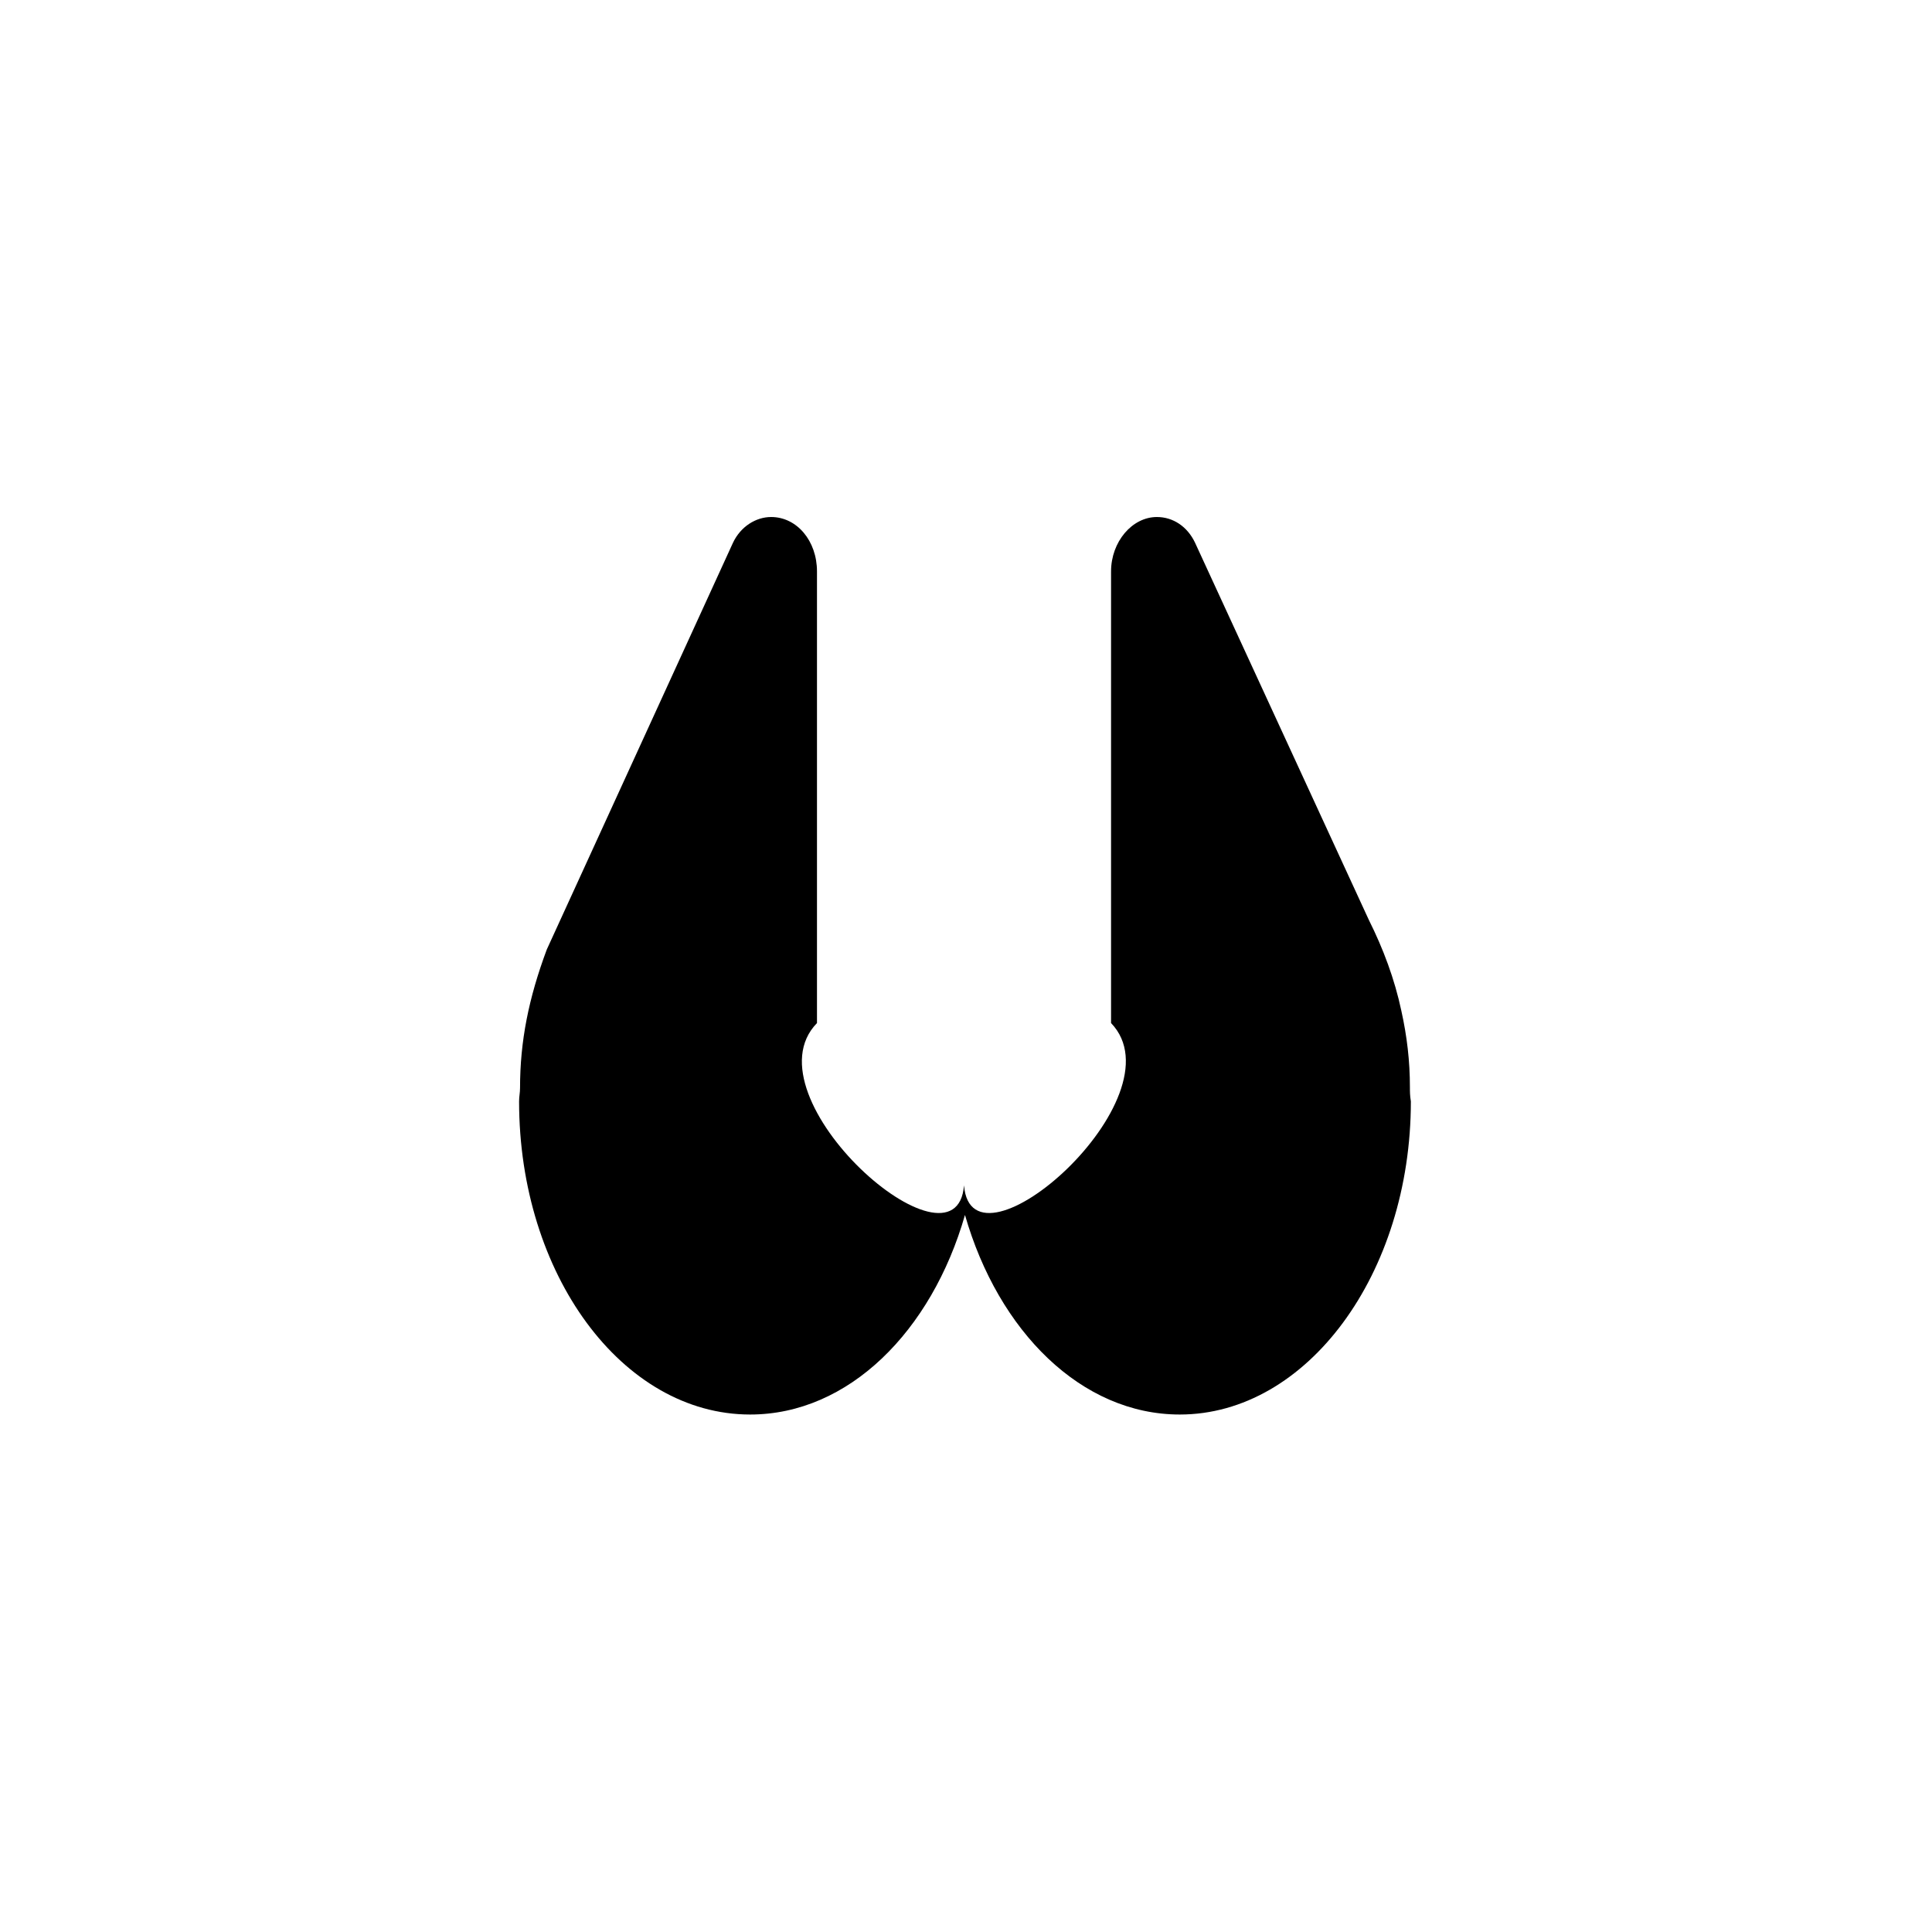
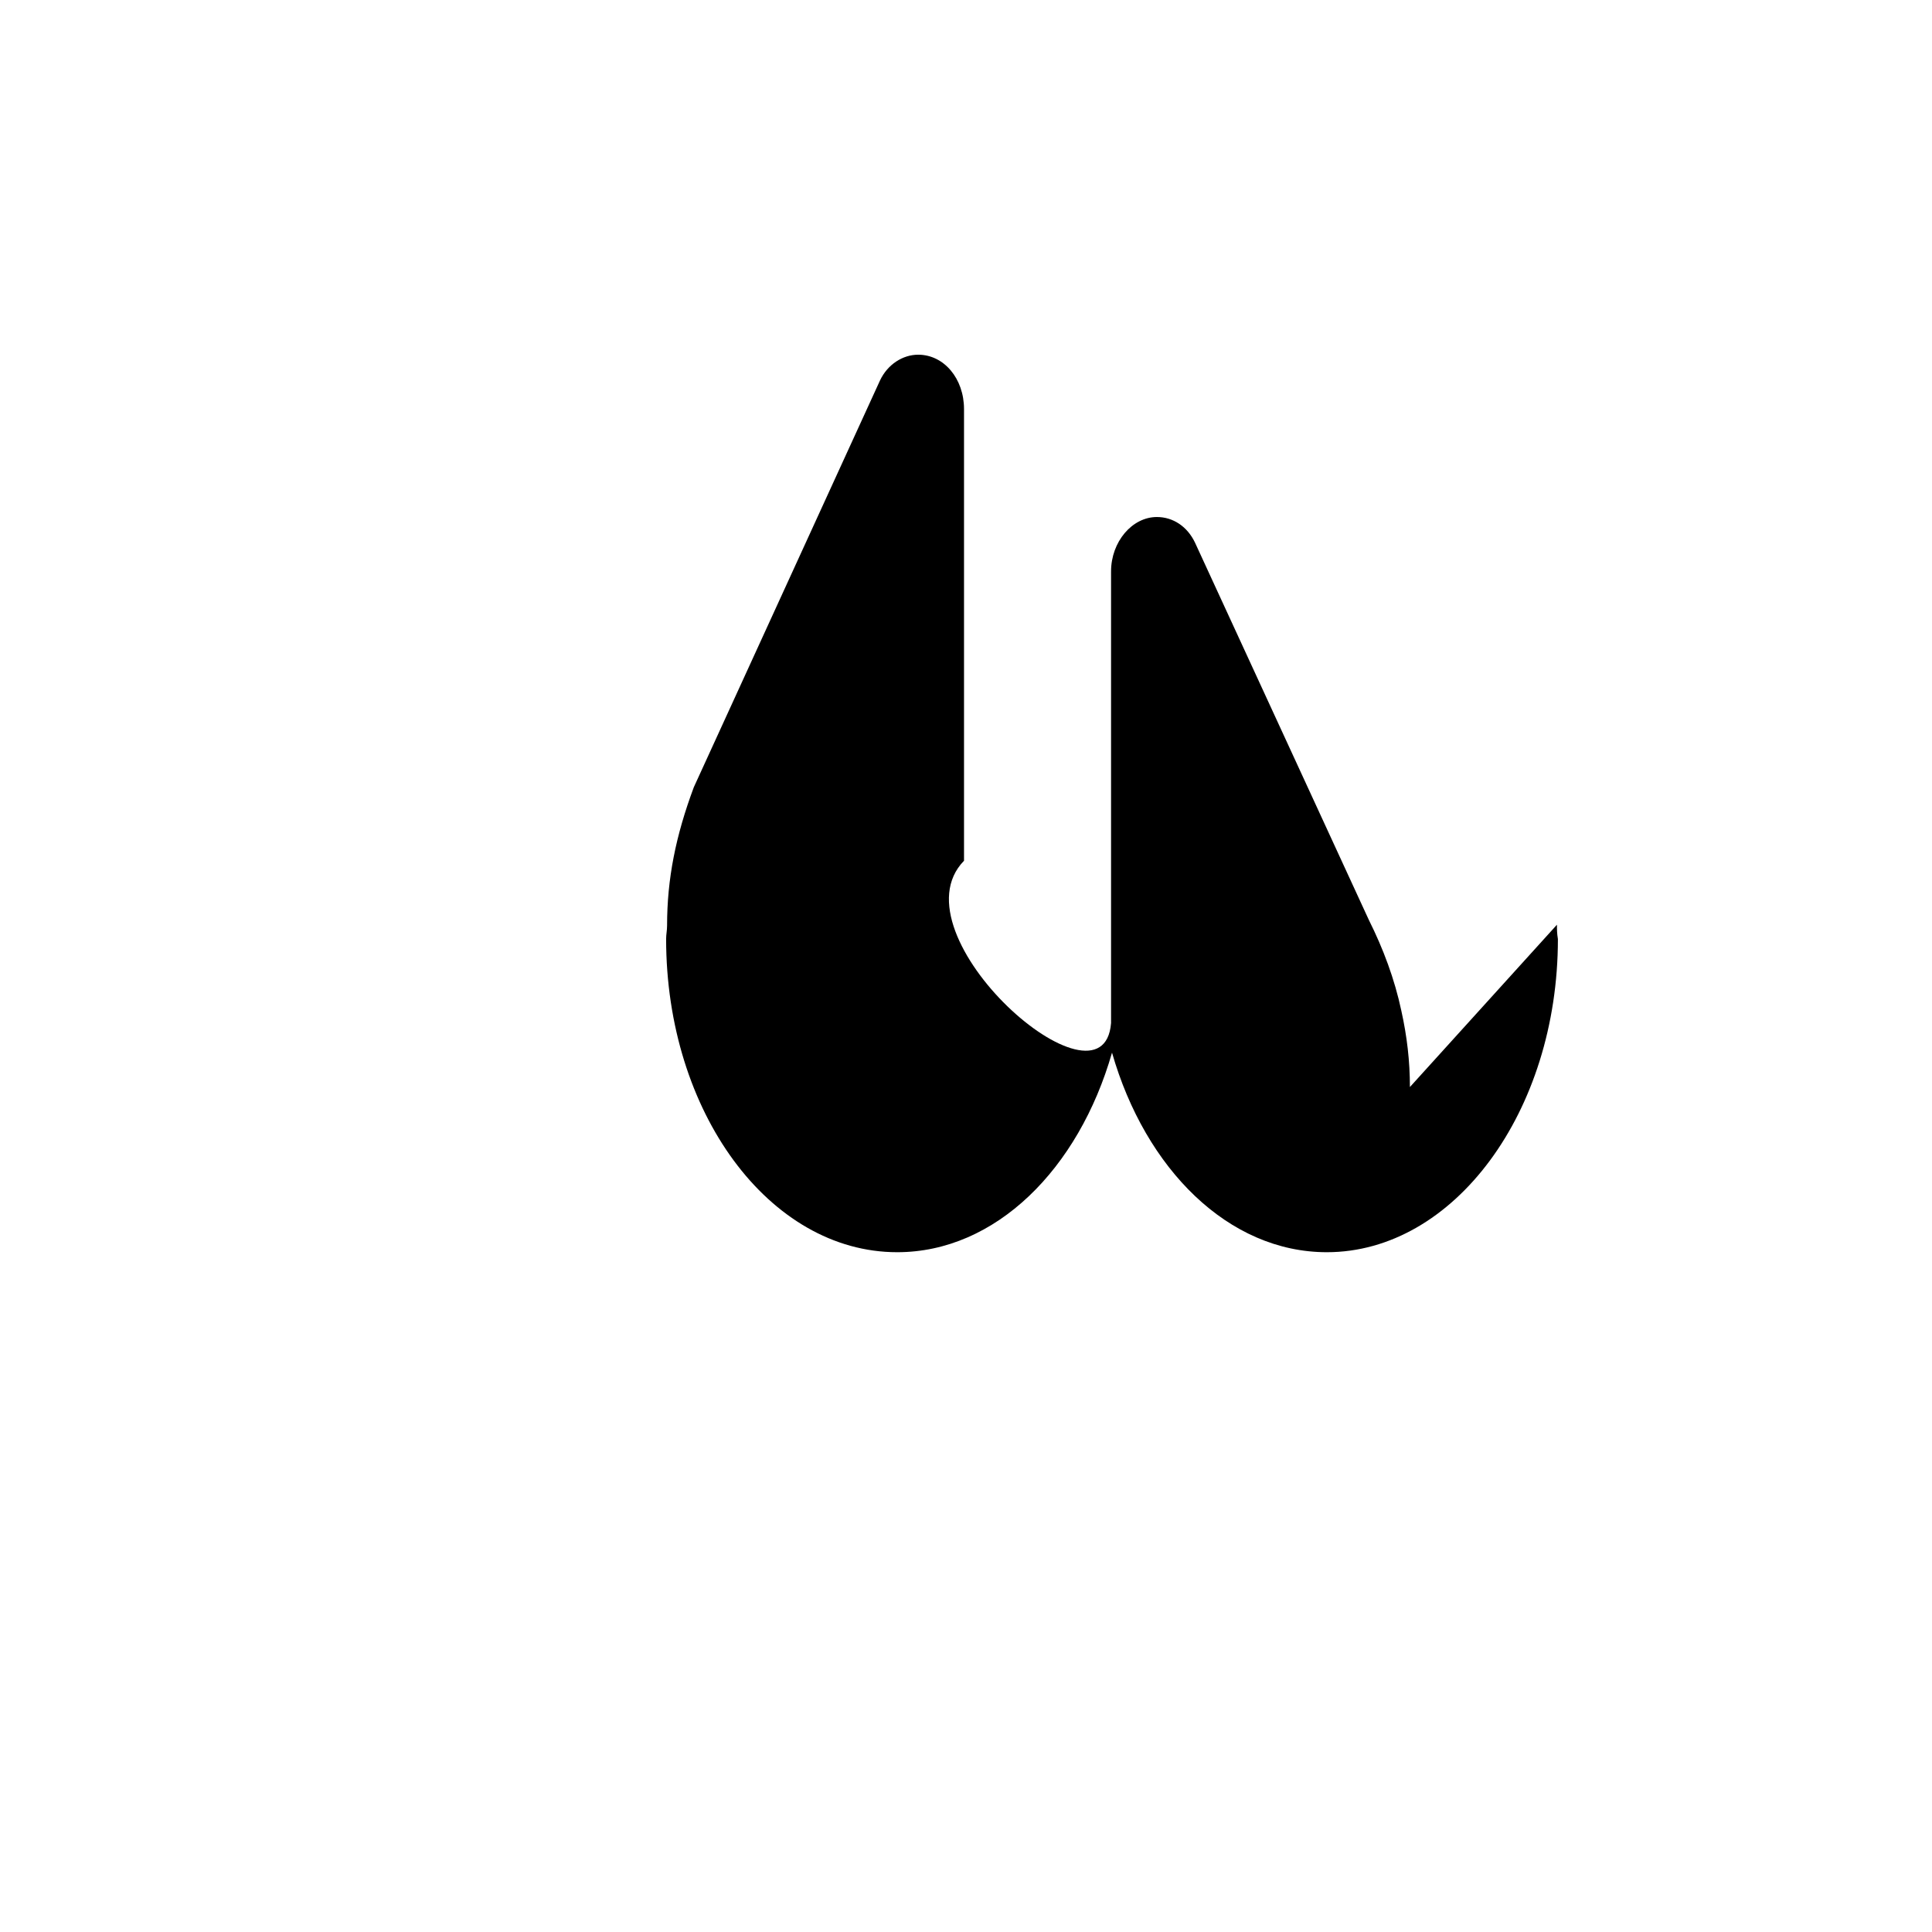
<svg xmlns="http://www.w3.org/2000/svg" width="500" height="500" viewBox="0 0 500 500">
  <g transform="translate(134.339,133.803)translate(115.41,116.151)rotate(0)translate(-115.41,-116.151) scale(2.471,2.471)" opacity="1">
    <defs class="defs" />
-     <path transform="translate(372.1,-250.9)" d="M-278.8,310.6c0,-2.7 -0.3,-5.3 -0.9,-8c-0.7,-3.3 -1.9,-6.5 -3.4,-9.5l-18.2,-39.5c-0.8,-1.7 -2.3,-2.7 -4,-2.7c-2.6,0 -4.8,2.6 -4.8,5.7v47.3c7.5,7.8 -14.6,27.2 -15.4,17v0v0v0c-0.8,10.2 -23,-9.2 -15.4,-17v-47.3c0,-3.2 -2.1,-5.7 -4.8,-5.7c-1.6,0 -3.2,1 -4,2.7l-19.5,42.6c-1.9,5.1 -2.8,9.6 -2.8,14.5c0,0.5 -0.1,0.9 -0.1,1.4c0,18.1 10.8,32.8 24.2,32.8c10.3,0 19,-8.7 22.5,-20.9v0c3.5,12.2 12.2,20.9 22.5,20.9c13.3,0 24.2,-14.7 24.2,-32.8c-0.1,-0.6 -0.1,-1 -0.1,-1.5z" fill="#000000" class="fill c1" />
+     <path transform="translate(372.1,-250.9)" d="M-278.8,310.6c0,-2.7 -0.3,-5.3 -0.9,-8c-0.7,-3.3 -1.9,-6.5 -3.4,-9.5l-18.2,-39.5c-0.8,-1.7 -2.3,-2.7 -4,-2.7c-2.6,0 -4.8,2.6 -4.8,5.7v47.3v0v0v0c-0.8,10.2 -23,-9.2 -15.4,-17v-47.3c0,-3.2 -2.1,-5.7 -4.8,-5.7c-1.6,0 -3.2,1 -4,2.7l-19.5,42.6c-1.9,5.1 -2.8,9.6 -2.8,14.5c0,0.5 -0.1,0.9 -0.1,1.4c0,18.1 10.8,32.8 24.2,32.8c10.3,0 19,-8.7 22.5,-20.9v0c3.5,12.2 12.2,20.9 22.5,20.9c13.3,0 24.2,-14.7 24.2,-32.8c-0.1,-0.6 -0.1,-1 -0.1,-1.5z" fill="#000000" class="fill c1" />
  </g>
</svg>